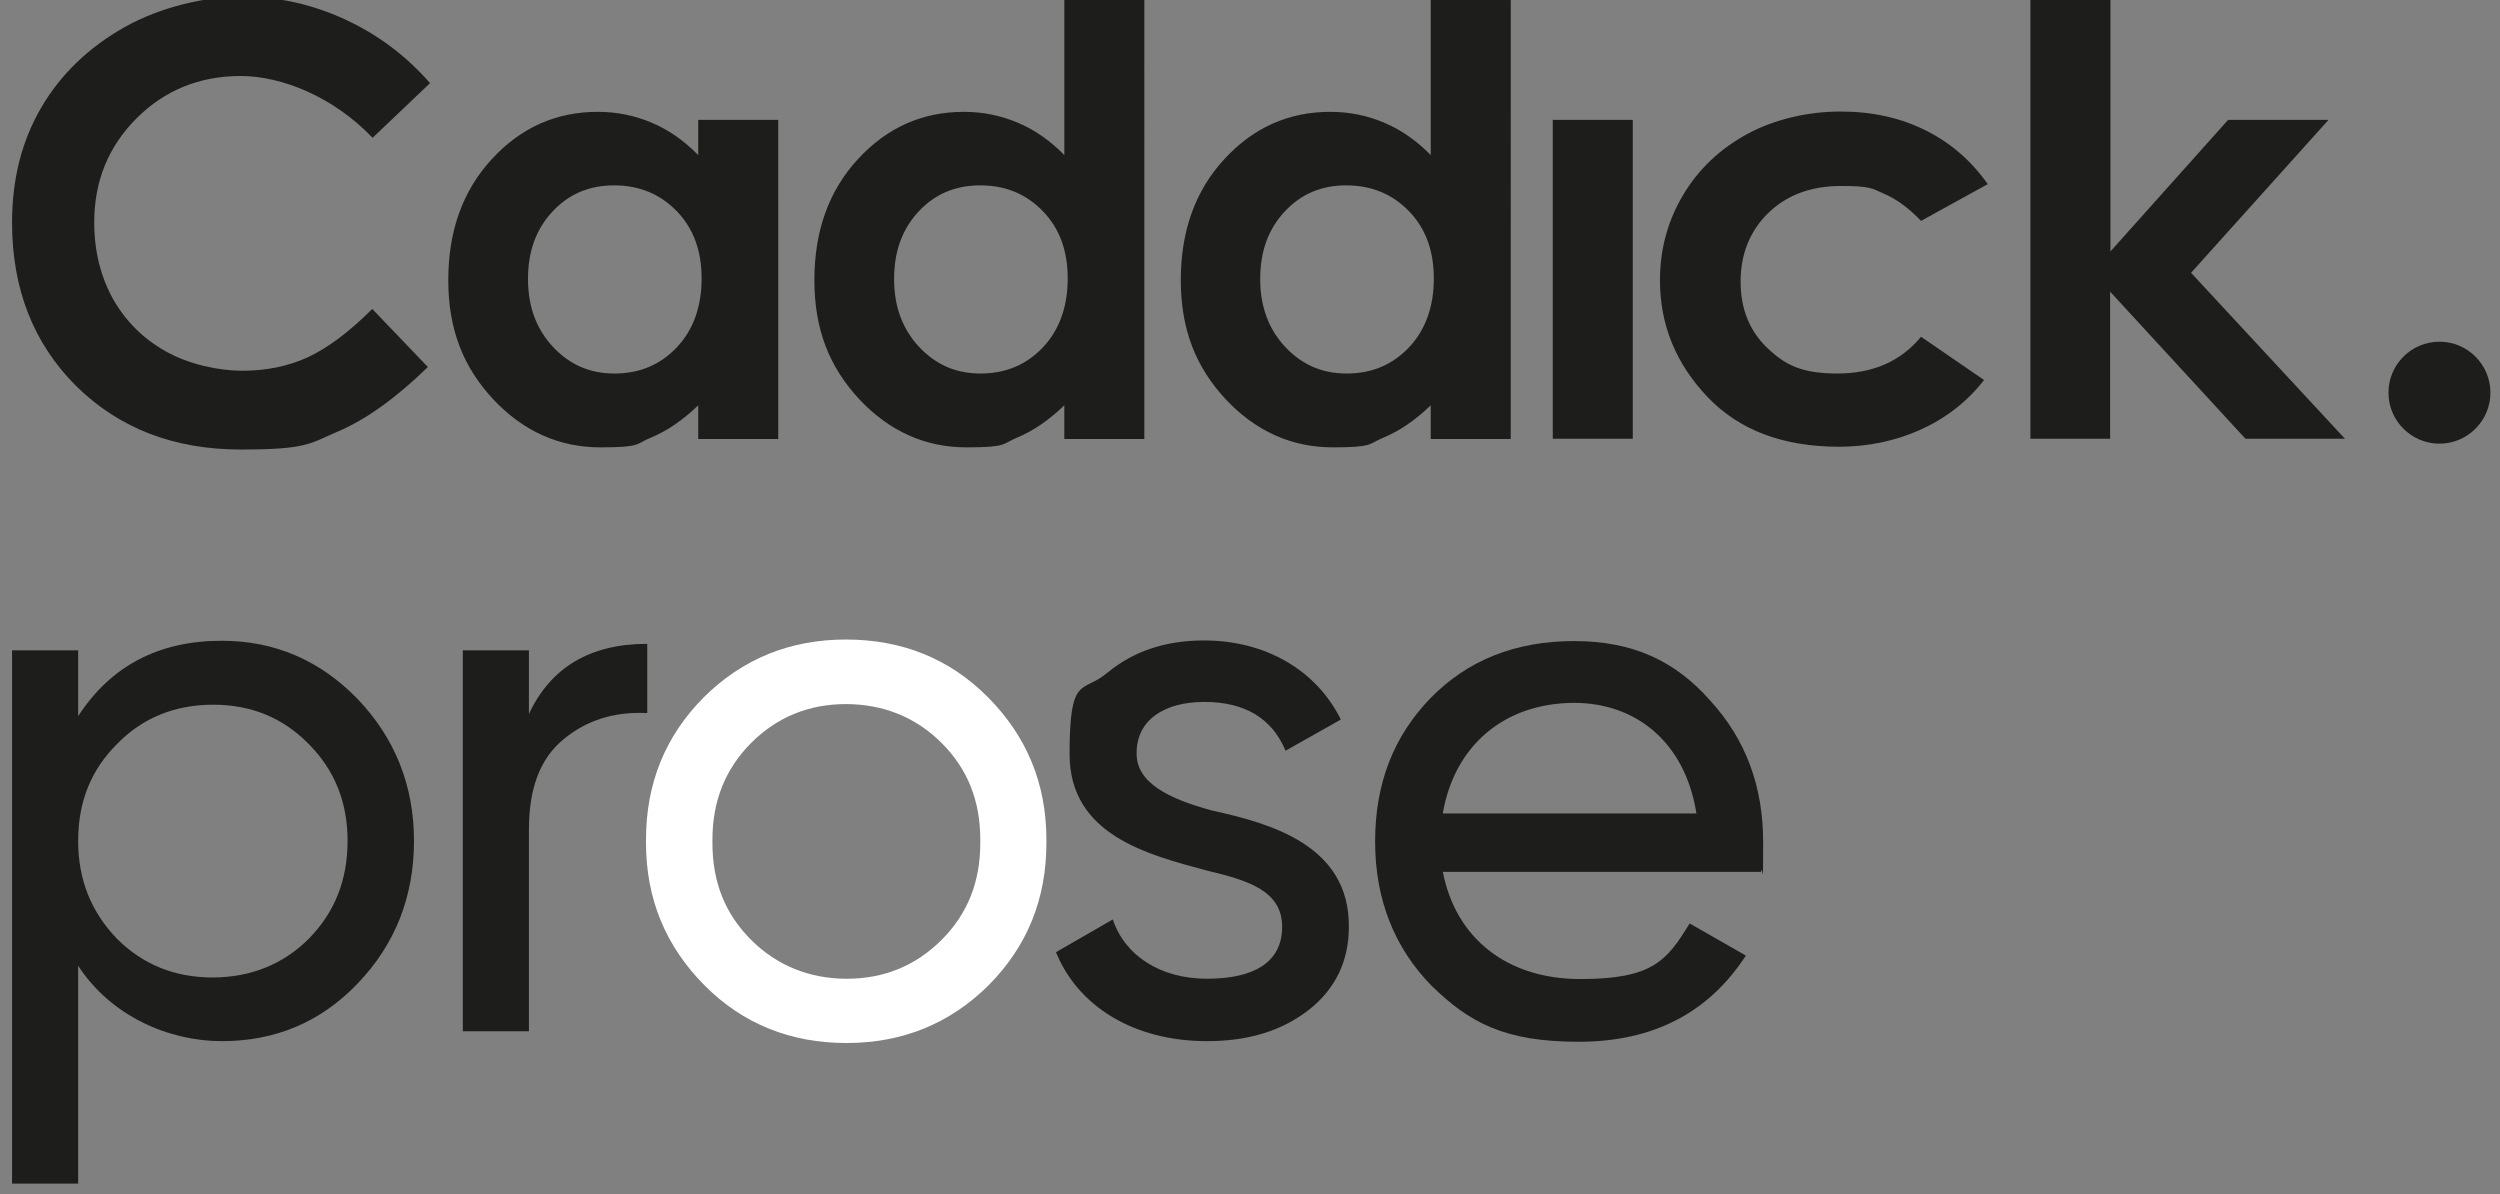
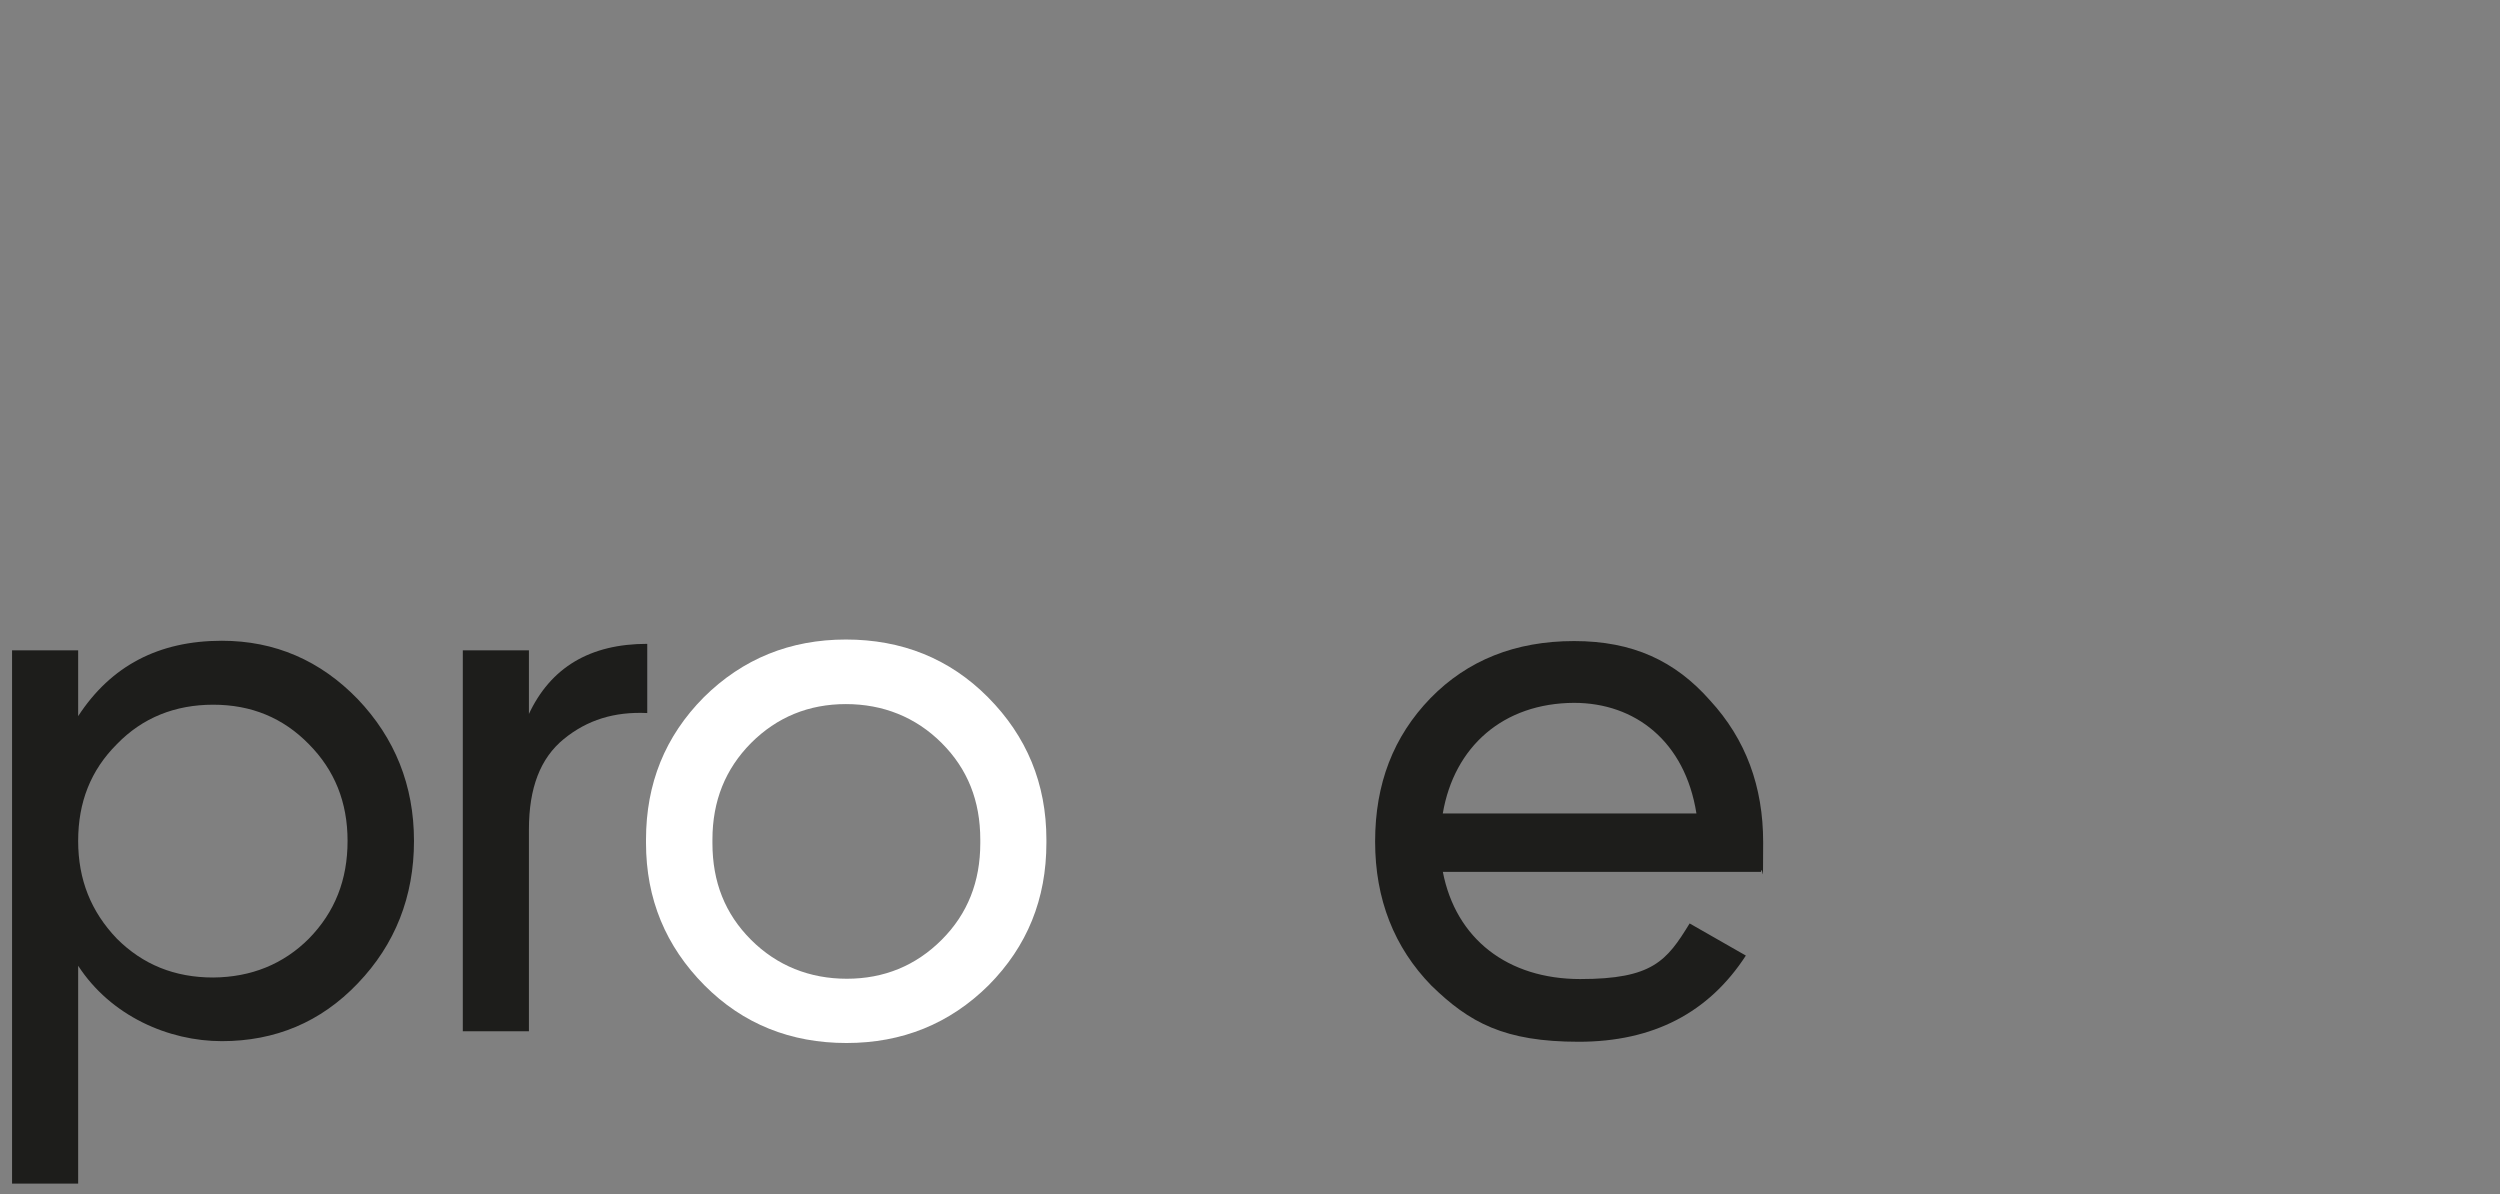
<svg xmlns="http://www.w3.org/2000/svg" id="e5acaae5-95a2-4e0c-a70f-f0801e7b5768" version="1.1" viewBox="0 0 809.2 386.5">
  <rect x="0" y="0" width="809.2" height="386.5" fill="#808080" stroke="none" />
  <defs>
    <style>
      .cls-1 {
        fill: #1d1d1b;
      }

      .cls-1, .cls-2 {
        stroke-width: 0px;
      }

      .cls-2 {
        fill: #fff;
      }
    </style>
  </defs>
  <g>
    <path class="cls-1" d="M100,303.8c8.4-8.6,12.5-19,12.5-31.6s-4.2-22.9-12.5-31.3c-8.4-8.6-18.7-12.8-31-12.8s-22.9,4.2-31.2,12.8c-8.4,8.4-12.5,18.7-12.5,31.3s4.2,22.9,12.5,31.6c8.4,8.4,18.7,12.6,31.2,12.6,12.3-.1,22.7-4.3,31-12.6M115.8,226.3c12,12.6,18.2,27.9,18.2,45.9s-6.1,33.5-18.2,46.1c-12,12.6-26.8,18.7-44,18.7s-35.9-8.1-46.5-24.4v70.5H3.9v-172.6h21.4v21.3c10.6-16.3,26.1-24.4,46.5-24.4,17.2,0,31.9,6.4,44,18.9" />
    <path class="cls-1" d="M171.1,231.3c7.1-15.3,19.9-22.9,38.4-22.9v22.4c-10.6-.5-19.4,2.2-27,8.4s-11.3,15.8-11.3,29.3v65.3h-21.4v-123.3h21.4v20.8h-.1Z" />
-     <path class="cls-1" d="M392.1,262.3c19.2,4.2,44.7,11.3,44.5,37.7,0,11.1-4.4,20.2-13,26.9s-19.4,10.1-32.9,10.1c-23.8,0-41.8-11.3-48.9-28.8l18.4-10.6c3.9,11.8,15.5,19.2,30.5,19.2s24.3-5.2,24.3-16.8-10.8-15-24.3-18.2c-19.4-5.2-44.5-11.6-44.5-37.7s4.2-19.5,12.3-26.4c8.4-6.9,18.7-10.4,31.2-10.4,19.9,0,36.4,9.6,44.3,25.6l-17.9,10.1c-4.4-10.6-13.3-15.8-26.3-15.8s-21.9,5.9-21.9,16.5c-.2,9.8,10.7,14.9,24.2,18.6" />
    <path class="cls-1" d="M467,263.3h82.1c-3.7-23.4-19.9-35.8-39.6-35.8-22.9.1-38.8,14.1-42.5,35.8M467,282.1c4.2,21.9,21.1,34.8,44.5,34.8s28-5.9,35.4-18l18.2,10.4c-12,18.5-30,27.9-54.1,27.9s-35.4-6.2-47.7-18.2c-12-12.3-18.2-27.9-18.2-46.6s5.9-34,17.9-46.4c12-12.3,27.5-18.5,46.5-18.5s32.7,6.4,44,19.2c11.6,12.6,17.2,27.9,17.2,45.9s-.2,6.4-.7,9.6h-103Z" />
    <path class="cls-2" d="M304.8,304.2c-8.4,8.4-18.7,12.6-30.7,12.6s-22.6-4.2-31-12.6c-8.4-8.4-12.5-18.7-12.5-31.3v-.2h0v-.7h0v-.2c0-12.6,4.2-22.9,12.5-31.3,8.4-8.4,18.7-12.6,30.7-12.6s22.6,4.2,31,12.6c8.4,8.4,12.5,18.7,12.5,31.3v.2h0v.7h0v.2c0,12.5-4.1,22.9-12.5,31.3M319.8,225.7c-12.5-12.6-28-18.7-46-18.7s-33.4,6.2-46,18.7c-12.5,12.6-18.7,27.9-18.7,46.1v1h0c0,18.2,6.4,33.5,18.9,46.1s28,18.7,46,18.7,33.4-6.2,46-18.7c12.5-12.6,18.7-27.9,18.7-46.1v-.2h0v-.8h0c0-18.2-6.4-33.5-18.9-46.1" />
  </g>
  <g>
-     <path class="cls-1" d="M657.1,142h25.9v-47.6l43.8,47.6h32.2l-49.8-53.7,44.5-49.5h-32.5l-38.1,42.6V-1h-25.9v143h-.1ZM623.3,42.2c-8.2-4.1-17.4-6.1-27.6-6.1s-21.1,2.4-30,7.2-15.9,11.4-20.9,19.8c-5,8.4-7.5,17.6-7.5,27.6,0,14.4,5.1,27,15.4,37.8,10.3,10.8,24.5,16.1,42.6,16.1s35.8-7.2,46.9-21.6l-20.4-14c-6.5,7.9-15.5,11.9-27.1,11.9s-16.9-2.8-22.7-8.3c-5.8-5.6-8.6-12.7-8.6-21.5s3-16.4,9-22.2,13.8-8.7,23.5-8.7,10,.8,13.9,2.5c4,1.7,8,4.6,12,8.8l21.6-11.9c-5.3-7.5-11.9-13.3-20.1-17.4M502.6,142h25.9V38.8h-25.9v103.2h0ZM456.1,68.4c5.4,5.6,8,12.8,8,21.8s-2.7,16.6-8,22.2c-5.4,5.7-12.1,8.5-20.2,8.5s-14.5-2.9-19.9-8.6c-5.4-5.8-8.1-13.1-8.1-22s2.6-16.1,7.9-21.8,11.9-8.5,19.9-8.5c8.2,0,15,2.8,20.4,8.4M463.1,50.2c-4.6-4.7-9.6-8.2-15.1-10.5-5.4-2.3-11.2-3.5-17.4-3.5-13.5,0-24.9,5.1-34.3,15.3s-14.1,23.2-14.1,39.2,4.9,28.2,14.6,38.6c9.7,10.3,21.3,15.5,34.6,15.5s11.4-1.1,16.5-3.2,10.2-5.6,15.2-10.4v10.9h25.9V-1.1h-25.9v51.3h0ZM337.6,68.4c5.4,5.6,8,12.8,8,21.8s-2.7,16.6-8,22.2c-5.4,5.7-12.1,8.5-20.2,8.5s-14.5-2.9-19.9-8.6c-5.4-5.8-8.1-13.1-8.1-22s2.6-16.1,7.9-21.8,11.9-8.5,20-8.5c8.2,0,14.9,2.8,20.3,8.4M344.5,50.2c-4.6-4.7-9.6-8.2-15.1-10.5s-11.2-3.5-17.4-3.5c-13.5,0-24.9,5.1-34.3,15.3s-14.1,23.2-14.1,39.2,4.9,28.2,14.6,38.6c9.7,10.3,21.3,15.5,34.6,15.5s11.5-1.1,16.5-3.2c5.1-2.1,10.2-5.6,15.2-10.4v10.9h25.9V-1.1h-25.9v51.3h0ZM219.1,68.4c5.4,5.6,8,12.8,8,21.8s-2.7,16.6-8,22.2c-5.4,5.7-12.1,8.5-20.2,8.5s-14.5-2.9-19.9-8.6c-5.4-5.8-8.1-13.1-8.1-22s2.6-16.1,7.9-21.8c5.3-5.7,11.9-8.5,20-8.5,8.1,0,14.9,2.8,20.3,8.4M226,50.2c-4.6-4.7-9.6-8.2-15.1-10.5-5.4-2.3-11.2-3.5-17.4-3.5-13.5,0-24.9,5.1-34.3,15.3-9.4,10.2-14.1,23.2-14.1,39.2s4.9,28.2,14.6,38.6c9.7,10.3,21.3,15.5,34.6,15.5s11.4-1.1,16.5-3.2,10.2-5.6,15.2-10.4v10.9h25.9V38.8h-25.9v11.4ZM111.5,6.2c-10.7-4.9-21.7-7.3-33.3-7.3s-26.2,3.3-37.9,9.9c-11.7,6.6-20.7,15.3-27,26.1-6.3,10.8-9.4,23.2-9.4,37.1,0,21.5,6.9,39.1,20.7,52.9,13.9,13.7,31.6,20.6,53.3,20.6s22.2-1.9,31.4-5.8c9.2-3.9,18.9-10.9,29.2-20.9l-18-18.8c-7.6,7.6-14.7,12.8-21,15.7-6.4,2.9-13.4,4.3-21.1,4.3s-17.3-2.1-24.6-6.2c-7.4-4.1-13.1-9.8-17.2-17-4-7.2-6.1-15.5-6.1-24.8,0-13.4,4.6-24.6,13.7-33.7,9.1-9.1,20.4-13.7,33.7-13.7s30,6.7,42.7,20l18.6-17.7c-7.8-8.9-17-15.8-27.7-20.7" />
-     <path class="cls-1" d="M789.6,143.6c9.1,0,16.5-7.4,16.5-16.5s-7.4-16.5-16.5-16.5-16.5,7.4-16.5,16.5,7.4,16.5,16.5,16.5" />
-   </g>
+     </g>
</svg>